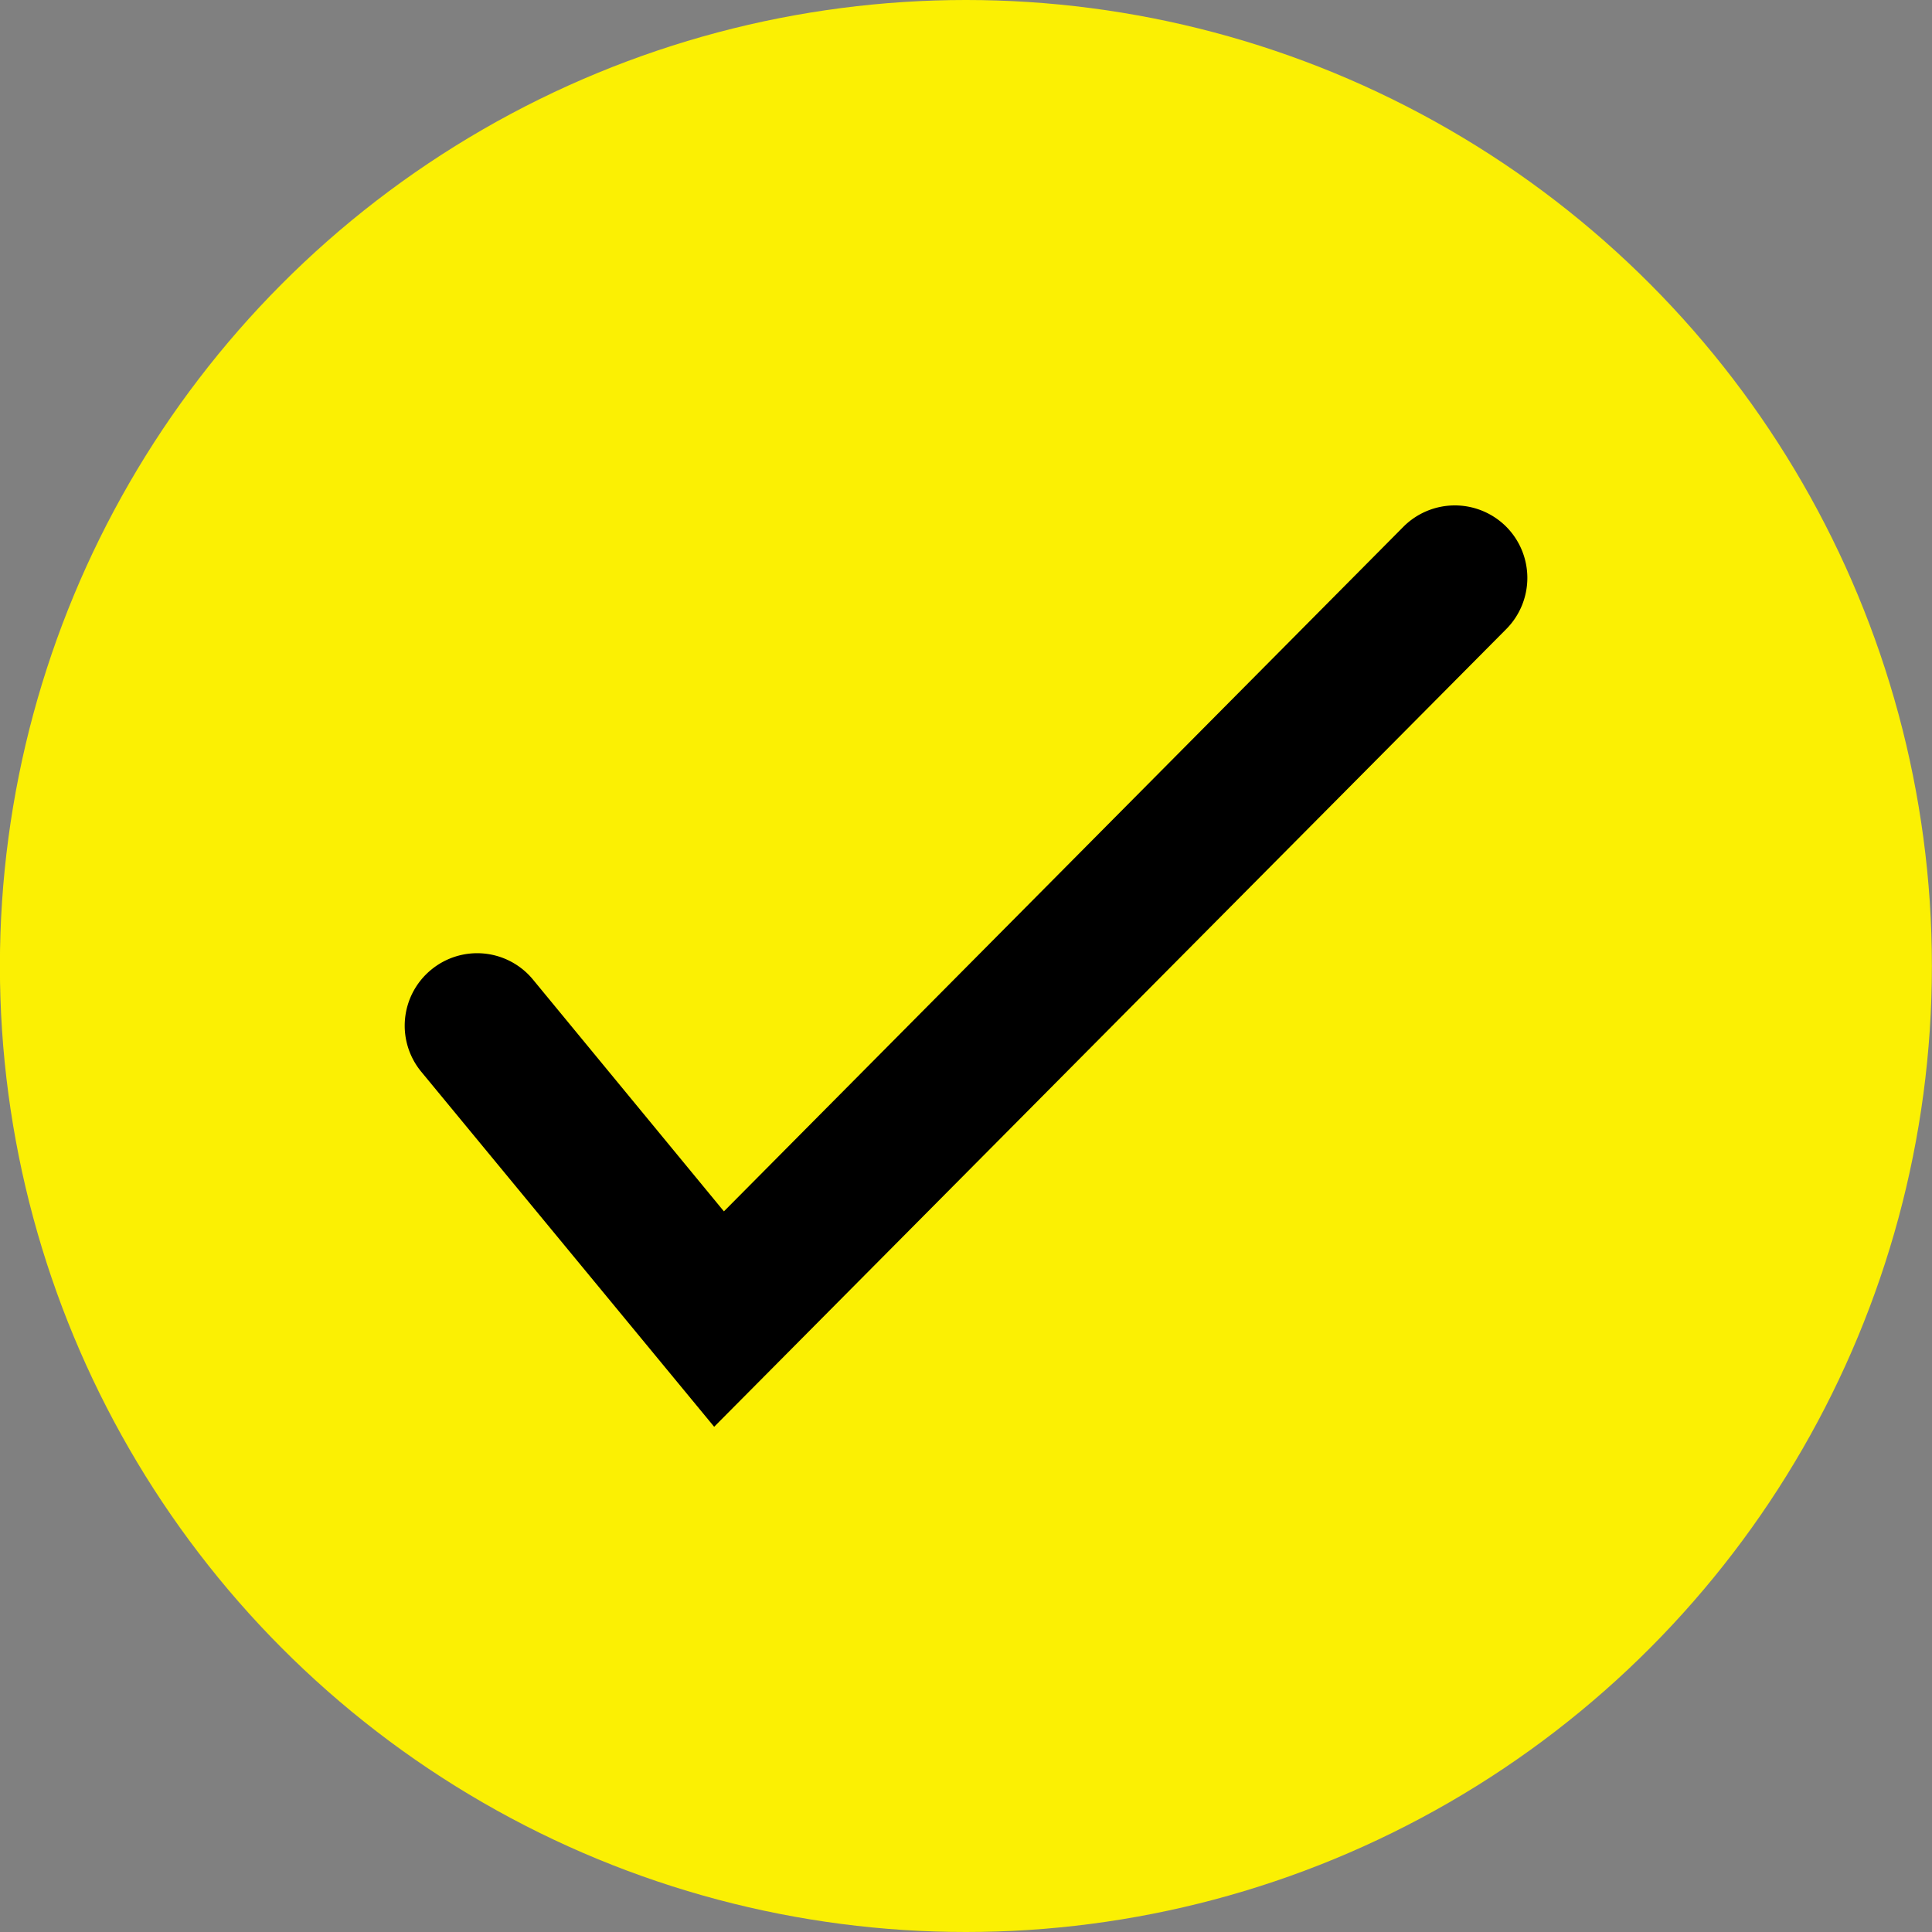
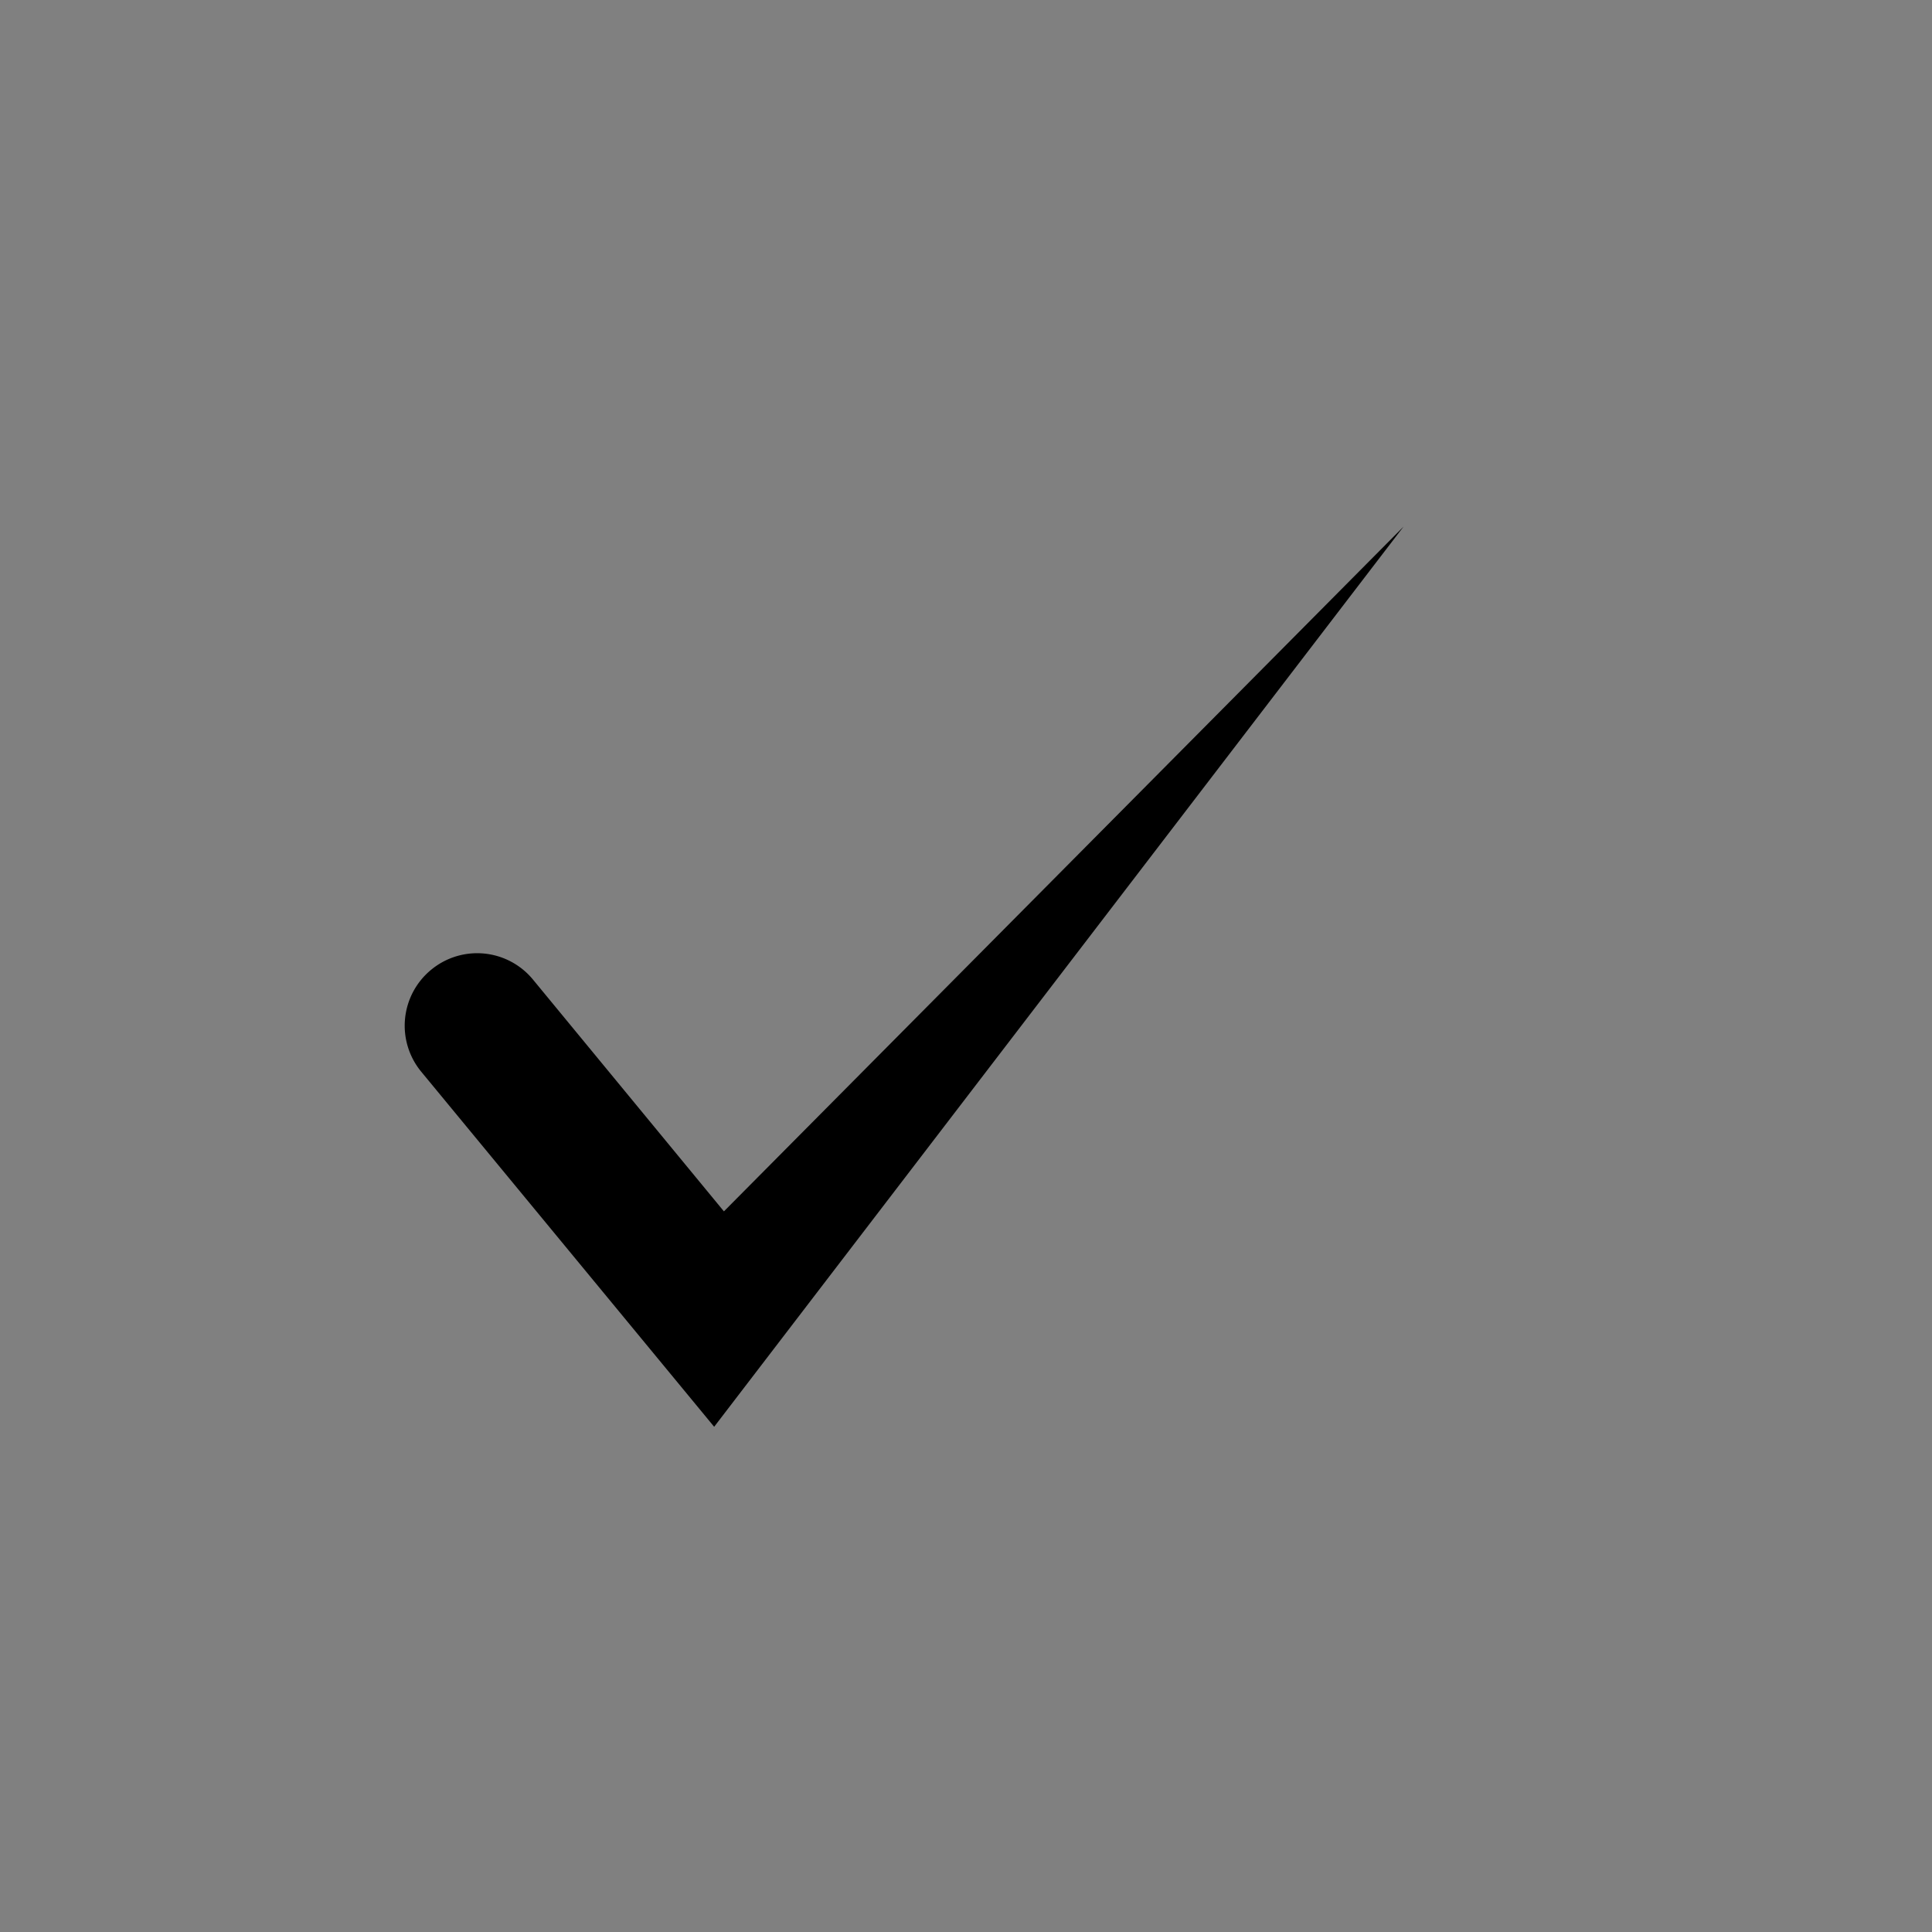
<svg xmlns="http://www.w3.org/2000/svg" width="20" height="20" viewBox="0 0 20 20">
  <rect x="0" y="0" width="20" height="20" fill="#808080" stroke="none" />
  <g data-name="Grupo 11349">
    <g data-name="Grupo 11310" transform="translate(-721.995 -5270.984)">
-       <circle data-name="Elipse 680" cx="10" cy="10" r="10" transform="rotate(180 370.997 2645.492)" style="fill:#fbf003" />
-     </g>
-     <path data-name="Trazado 16879" d="m7.393 14.77-3.031-3.674a.749.749 0 0 1 .1-1.056.748.748 0 0 1 1.055.1l1.977 2.4 7.035-7.088a.752.752 0 0 1 1.063 0 .752.752 0 0 1 0 1.061z" />
+       </g>
+     <path data-name="Trazado 16879" d="m7.393 14.77-3.031-3.674a.749.749 0 0 1 .1-1.056.748.748 0 0 1 1.055.1l1.977 2.4 7.035-7.088z" />
  </g>
</svg>